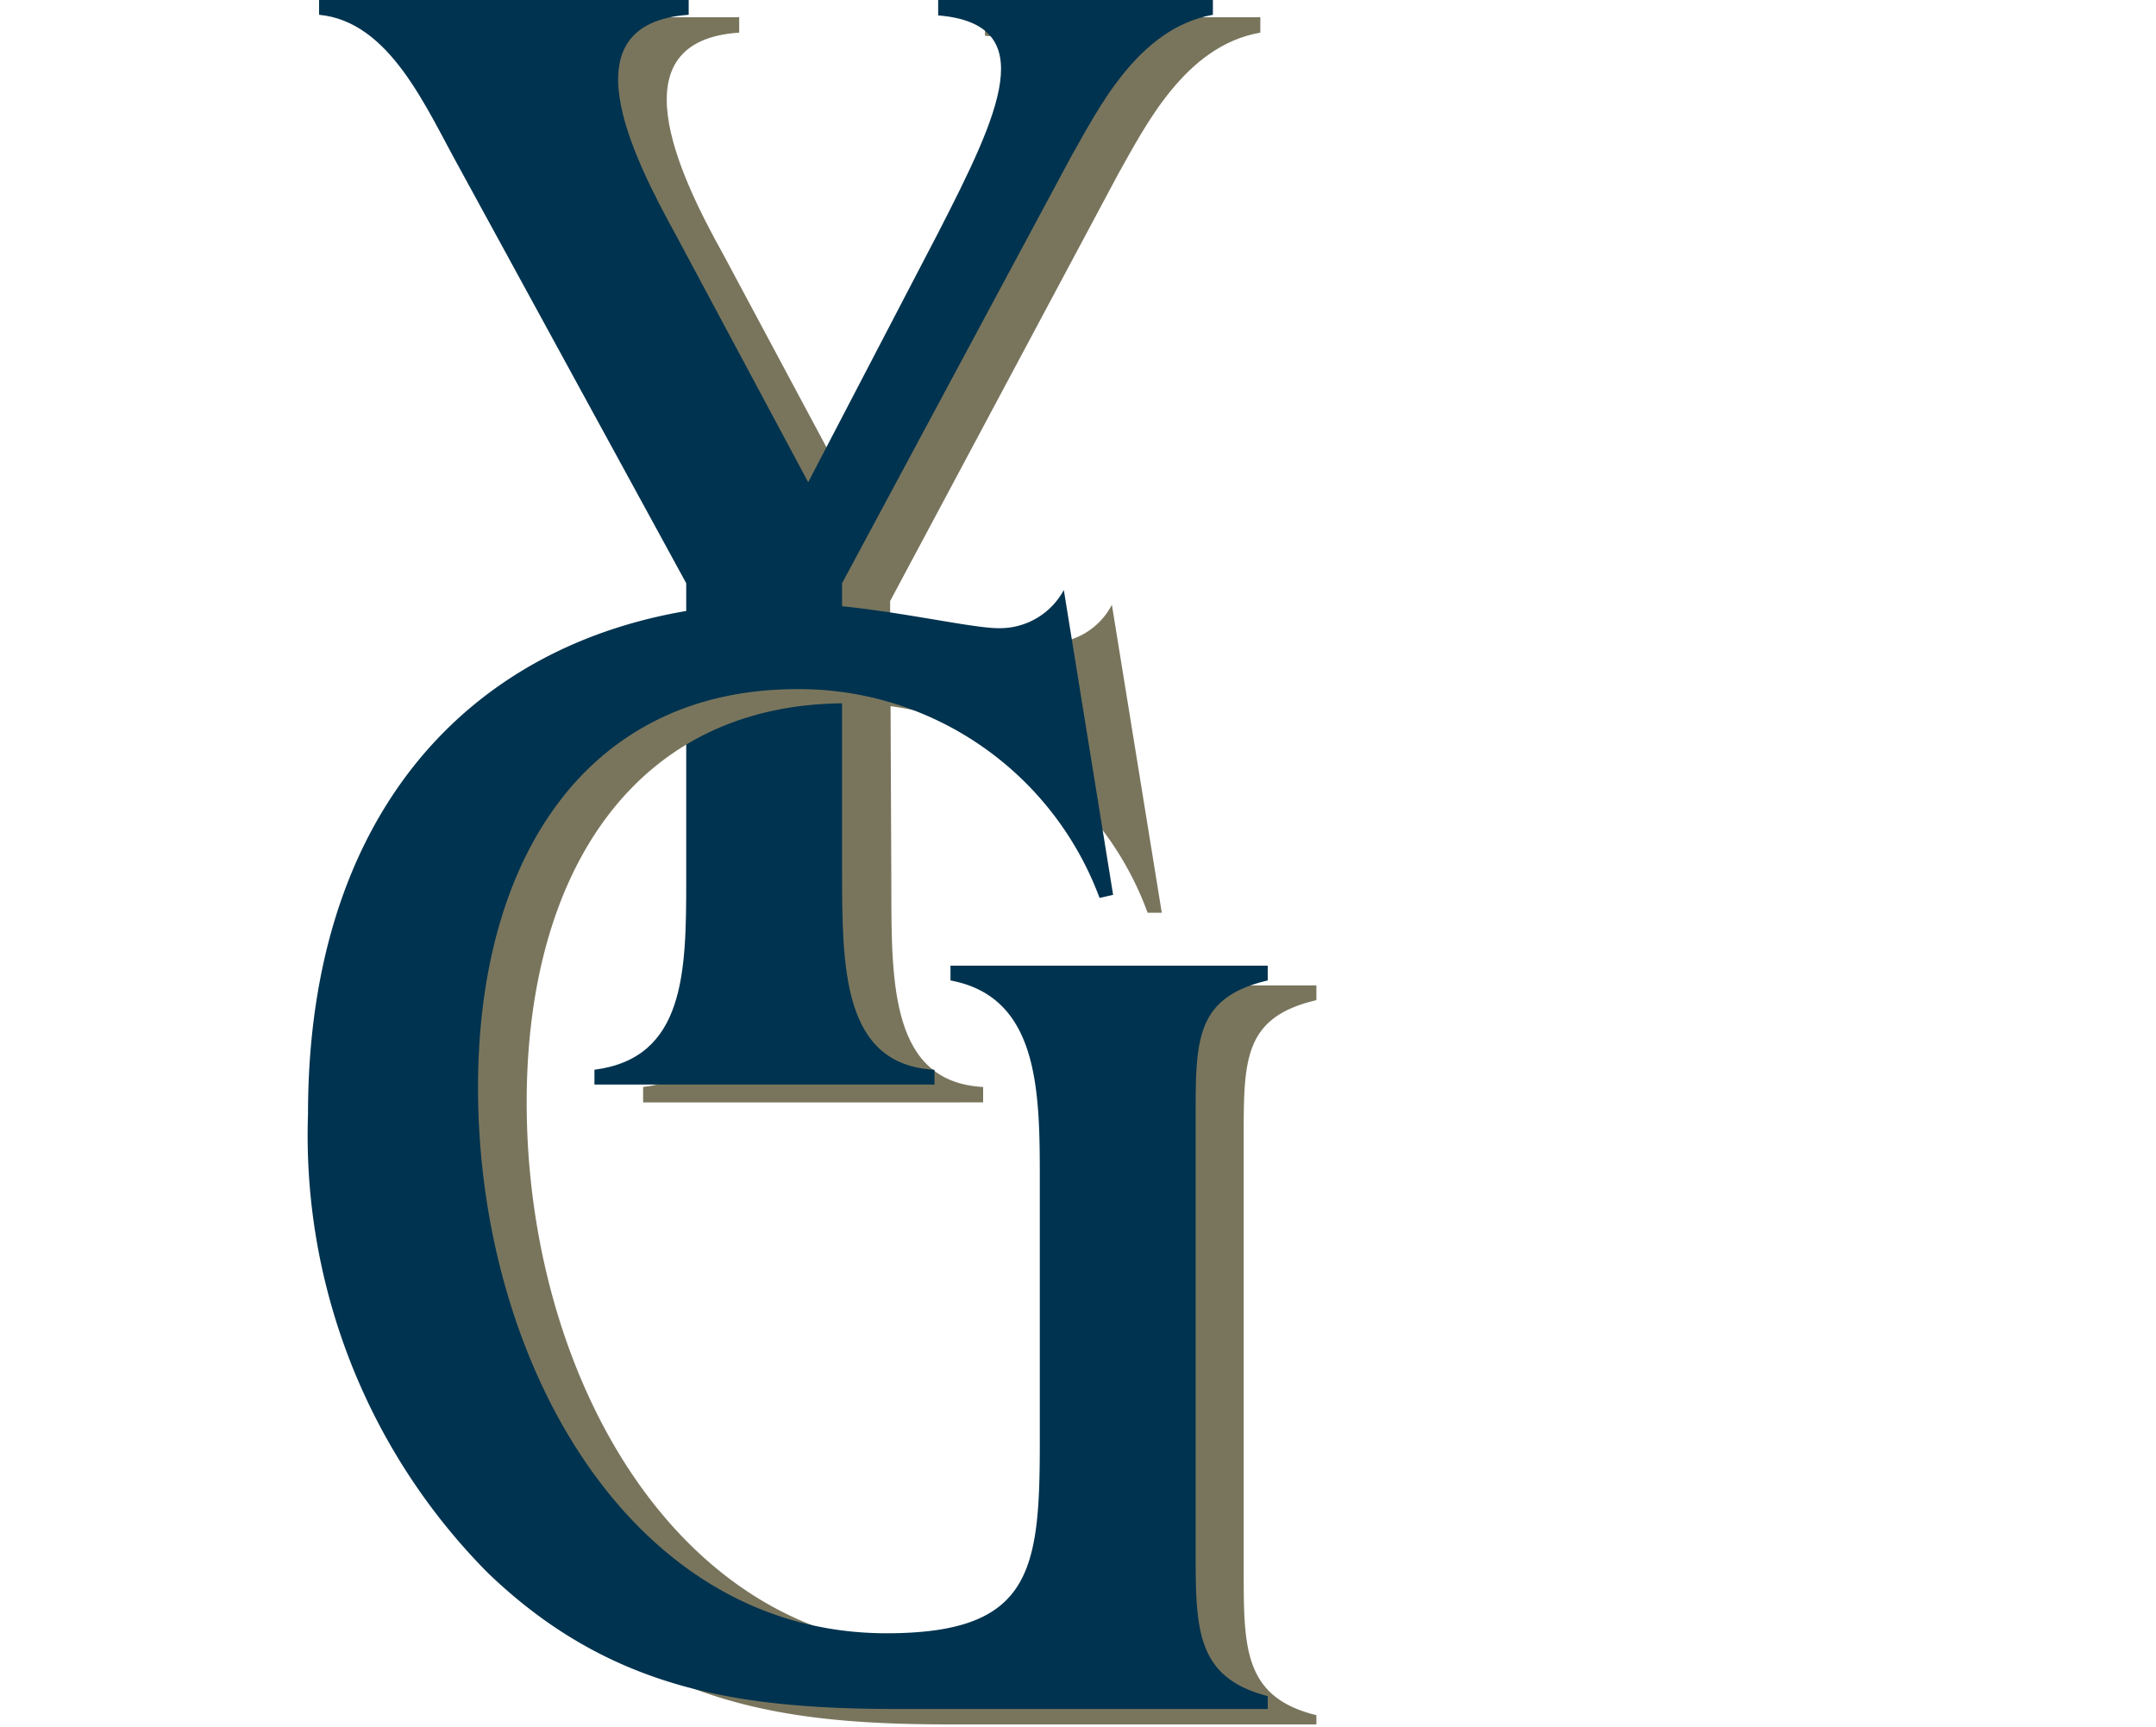
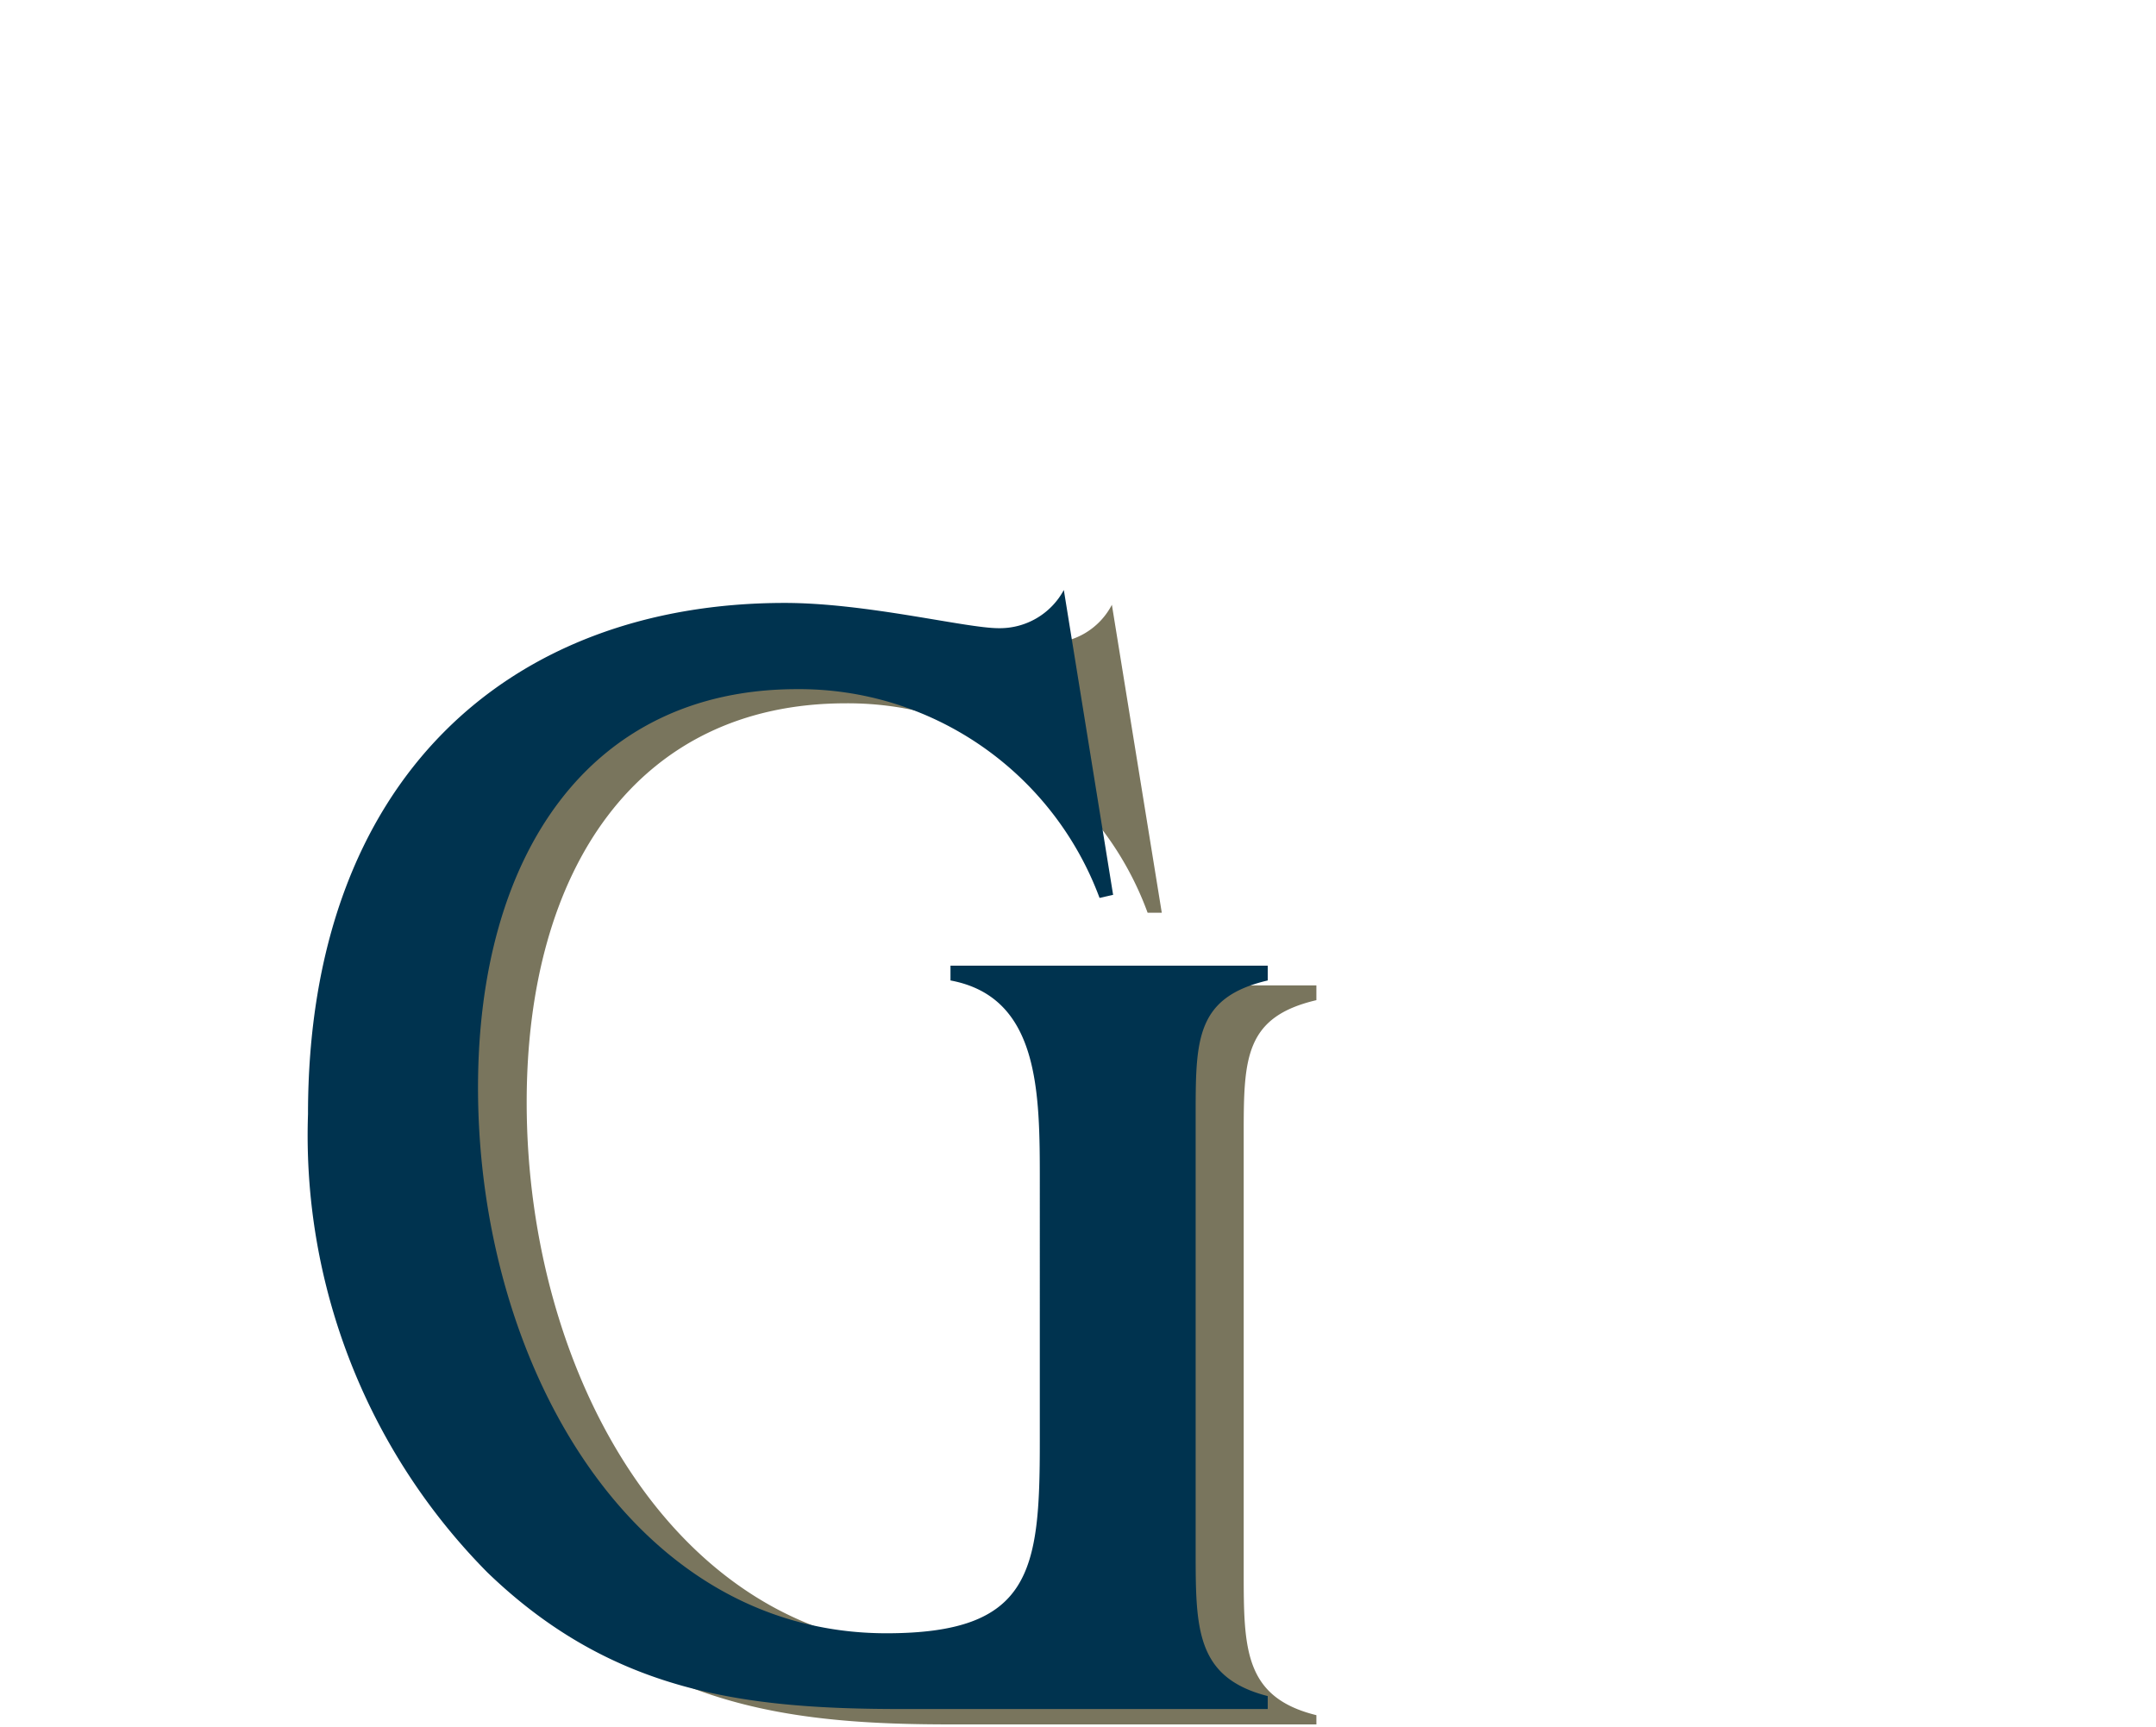
<svg xmlns="http://www.w3.org/2000/svg" id="becbb12c-7108-4a9d-9e70-fca91a5ae285" data-name="Logo Client" width="35" height="28.04" viewBox="0 0 35 28.04">
  <rect width="35" height="28" fill="none" />
-   <path d="M14.47,14.39c0,1.6,0,3.18,1.49,3.26v.25H10.44v-.25c1.47-.18,1.5-1.57,1.5-3.07V9.76L8.25,3C7.7,2,7.13.63,6,.53V.28h6V.53C10,.66,11,2.8,11.73,4.11l2.14,4,2.12-4c1-1.95,1.68-3.4,0-3.53V.28h4.47V.53c-1.22.21-1.87,1.52-2.31,2.3l-3.7,6.93Z" fill="#79755d" />
-   <path d="M13.67,14.1c0,1.61,0,3.19,1.5,3.27v.24H9.65v-.24c1.47-.19,1.49-1.58,1.49-3.08V9.47L7.46,2.73C6.91,1.74,6.33.35,5.18.24V0h6V.24c-2,.14-.92,2.28-.2,3.59l2.14,4,2.11-4.05c1-1.95,1.68-3.39,0-3.53V0h4.46V.24c-1.22.22-1.86,1.53-2.3,2.3L13.67,9.47Z" fill="#00334f" />
  <path d="M15.43,28c-2.53,0-4.7-.27-6.72-2.22a10.08,10.08,0,0,1-2.92-7.44c0-5.46,3.29-8.3,7.73-8.3,1.33,0,2.95.4,3.47.4a1.15,1.15,0,0,0,1.06-.62l.81,5-.23,0a5.18,5.18,0,0,0-4.9-3.4c-3.39,0-5.18,2.7-5.18,6.48,0,4.47,2.48,8.86,6.63,8.86,2.35,0,2.48-1,2.48-3.11V19.47c0-1.44,0-3-1.45-3.26V16h5.16v.24c-1.15.27-1.18.93-1.18,2.14v7.12c0,1.26,0,2.06,1.18,2.35V28Z" fill="#79755d" />
  <path d="M14.64,27.75c-2.54,0-4.7-.26-6.73-2.22A10.09,10.09,0,0,1,5,18.09c0-5.46,3.29-8.3,7.74-8.3,1.33,0,2.94.41,3.47.41a1.18,1.18,0,0,0,1.06-.62l.8,4.95-.22.05a5.2,5.2,0,0,0-4.91-3.39c-3.38,0-5.18,2.7-5.18,6.47,0,4.47,2.49,8.86,6.63,8.86,2.35,0,2.49-1,2.49-3.1V19.19c0-1.45,0-3-1.45-3.27v-.24h5.15v.24c-1.15.27-1.17.94-1.17,2.14v7.12c0,1.26,0,2.06,1.17,2.36v.21Z" fill="#00334f" />
</svg>